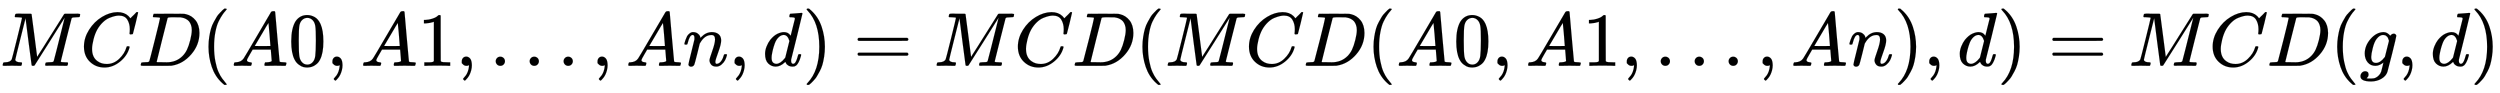
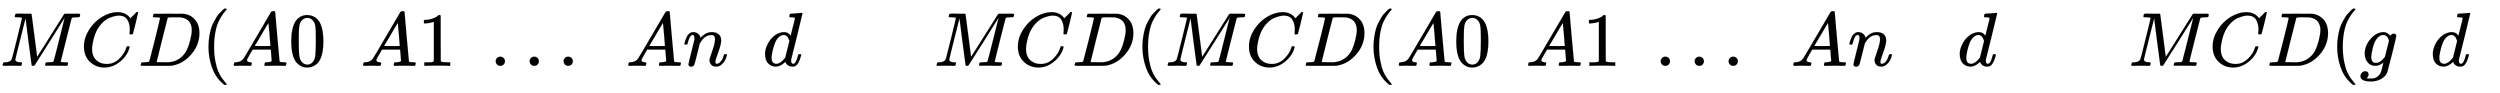
<svg xmlns="http://www.w3.org/2000/svg" xmlns:xlink="http://www.w3.org/1999/xlink" width="76.136ex" height="2.843ex" style="vertical-align: -0.838ex;" viewBox="0 -863.1 32780.6 1223.9" role="img" focusable="false" aria-labelledby="MathJax-SVG-1-Title">
  <title id="MathJax-SVG-1-Title">upper M upper C upper D left-parenthesis upper A Baseline 0 comma upper A Baseline 1 comma period period period comma upper A n comma d right-parenthesis equals upper M upper C upper D left-parenthesis upper M upper C upper D left-parenthesis upper A Baseline 0 comma upper A Baseline 1 comma period period period comma upper A n right-parenthesis comma d right-parenthesis equals upper M upper C upper D left-parenthesis g comma d right-parenthesis</title>
  <defs aria-hidden="true">
    <path stroke-width="1" id="E1-MJMATHI-4D" d="M289 629Q289 635 232 637Q208 637 201 638T194 648Q194 649 196 659Q197 662 198 666T199 671T201 676T203 679T207 681T212 683T220 683T232 684Q238 684 262 684T307 683Q386 683 398 683T414 678Q415 674 451 396L487 117L510 154Q534 190 574 254T662 394Q837 673 839 675Q840 676 842 678T846 681L852 683H948Q965 683 988 683T1017 684Q1051 684 1051 673Q1051 668 1048 656T1045 643Q1041 637 1008 637Q968 636 957 634T939 623Q936 618 867 340T797 59Q797 55 798 54T805 50T822 48T855 46H886Q892 37 892 35Q892 19 885 5Q880 0 869 0Q864 0 828 1T736 2Q675 2 644 2T609 1Q592 1 592 11Q592 13 594 25Q598 41 602 43T625 46Q652 46 685 49Q699 52 704 61Q706 65 742 207T813 490T848 631L654 322Q458 10 453 5Q451 4 449 3Q444 0 433 0Q418 0 415 7Q413 11 374 317L335 624L267 354Q200 88 200 79Q206 46 272 46H282Q288 41 289 37T286 19Q282 3 278 1Q274 0 267 0Q265 0 255 0T221 1T157 2Q127 2 95 1T58 0Q43 0 39 2T35 11Q35 13 38 25T43 40Q45 46 65 46Q135 46 154 86Q158 92 223 354T289 629Z" />
    <path stroke-width="1" id="E1-MJMATHI-43" d="M50 252Q50 367 117 473T286 641T490 704Q580 704 633 653Q642 643 648 636T656 626L657 623Q660 623 684 649Q691 655 699 663T715 679T725 690L740 705H746Q760 705 760 698Q760 694 728 561Q692 422 692 421Q690 416 687 415T669 413H653Q647 419 647 422Q647 423 648 429T650 449T651 481Q651 552 619 605T510 659Q484 659 454 652T382 628T299 572T226 479Q194 422 175 346T156 222Q156 108 232 58Q280 24 350 24Q441 24 512 92T606 240Q610 253 612 255T628 257Q648 257 648 248Q648 243 647 239Q618 132 523 55T319 -22Q206 -22 128 53T50 252Z" />
    <path stroke-width="1" id="E1-MJMATHI-44" d="M287 628Q287 635 230 637Q207 637 200 638T193 647Q193 655 197 667T204 682Q206 683 403 683Q570 682 590 682T630 676Q702 659 752 597T803 431Q803 275 696 151T444 3L430 1L236 0H125H72Q48 0 41 2T33 11Q33 13 36 25Q40 41 44 43T67 46Q94 46 127 49Q141 52 146 61Q149 65 218 339T287 628ZM703 469Q703 507 692 537T666 584T629 613T590 629T555 636Q553 636 541 636T512 636T479 637H436Q392 637 386 627Q384 623 313 339T242 52Q242 48 253 48T330 47Q335 47 349 47T373 46Q499 46 581 128Q617 164 640 212T683 339T703 469Z" />
    <path stroke-width="1" id="E1-MJMAIN-28" d="M94 250Q94 319 104 381T127 488T164 576T202 643T244 695T277 729T302 750H315H319Q333 750 333 741Q333 738 316 720T275 667T226 581T184 443T167 250T184 58T225 -81T274 -167T316 -220T333 -241Q333 -250 318 -250H315H302L274 -226Q180 -141 137 -14T94 250Z" />
    <path stroke-width="1" id="E1-MJMATHI-41" d="M208 74Q208 50 254 46Q272 46 272 35Q272 34 270 22Q267 8 264 4T251 0Q249 0 239 0T205 1T141 2Q70 2 50 0H42Q35 7 35 11Q37 38 48 46H62Q132 49 164 96Q170 102 345 401T523 704Q530 716 547 716H555H572Q578 707 578 706L606 383Q634 60 636 57Q641 46 701 46Q726 46 726 36Q726 34 723 22Q720 7 718 4T704 0Q701 0 690 0T651 1T578 2Q484 2 455 0H443Q437 6 437 9T439 27Q443 40 445 43L449 46H469Q523 49 533 63L521 213H283L249 155Q208 86 208 74ZM516 260Q516 271 504 416T490 562L463 519Q447 492 400 412L310 260L413 259Q516 259 516 260Z" />
    <path stroke-width="1" id="E1-MJMAIN-30" d="M96 585Q152 666 249 666Q297 666 345 640T423 548Q460 465 460 320Q460 165 417 83Q397 41 362 16T301 -15T250 -22Q224 -22 198 -16T137 16T82 83Q39 165 39 320Q39 494 96 585ZM321 597Q291 629 250 629Q208 629 178 597Q153 571 145 525T137 333Q137 175 145 125T181 46Q209 16 250 16Q290 16 318 46Q347 76 354 130T362 333Q362 478 354 524T321 597Z" />
-     <path stroke-width="1" id="E1-MJMAIN-2C" d="M78 35T78 60T94 103T137 121Q165 121 187 96T210 8Q210 -27 201 -60T180 -117T154 -158T130 -185T117 -194Q113 -194 104 -185T95 -172Q95 -168 106 -156T131 -126T157 -76T173 -3V9L172 8Q170 7 167 6T161 3T152 1T140 0Q113 0 96 17Z" />
    <path stroke-width="1" id="E1-MJMAIN-31" d="M213 578L200 573Q186 568 160 563T102 556H83V602H102Q149 604 189 617T245 641T273 663Q275 666 285 666Q294 666 302 660V361L303 61Q310 54 315 52T339 48T401 46H427V0H416Q395 3 257 3Q121 3 100 0H88V46H114Q136 46 152 46T177 47T193 50T201 52T207 57T213 61V578Z" />
    <path stroke-width="1" id="E1-MJMAIN-2E" d="M78 60Q78 84 95 102T138 120Q162 120 180 104T199 61Q199 36 182 18T139 0T96 17T78 60Z" />
    <path stroke-width="1" id="E1-MJMATHI-6E" d="M21 287Q22 293 24 303T36 341T56 388T89 425T135 442Q171 442 195 424T225 390T231 369Q231 367 232 367L243 378Q304 442 382 442Q436 442 469 415T503 336T465 179T427 52Q427 26 444 26Q450 26 453 27Q482 32 505 65T540 145Q542 153 560 153Q580 153 580 145Q580 144 576 130Q568 101 554 73T508 17T439 -10Q392 -10 371 17T350 73Q350 92 386 193T423 345Q423 404 379 404H374Q288 404 229 303L222 291L189 157Q156 26 151 16Q138 -11 108 -11Q95 -11 87 -5T76 7T74 17Q74 30 112 180T152 343Q153 348 153 366Q153 405 129 405Q91 405 66 305Q60 285 60 284Q58 278 41 278H27Q21 284 21 287Z" />
    <path stroke-width="1" id="E1-MJMATHI-64" d="M366 683Q367 683 438 688T511 694Q523 694 523 686Q523 679 450 384T375 83T374 68Q374 26 402 26Q411 27 422 35Q443 55 463 131Q469 151 473 152Q475 153 483 153H487H491Q506 153 506 145Q506 140 503 129Q490 79 473 48T445 8T417 -8Q409 -10 393 -10Q359 -10 336 5T306 36L300 51Q299 52 296 50Q294 48 292 46Q233 -10 172 -10Q117 -10 75 30T33 157Q33 205 53 255T101 341Q148 398 195 420T280 442Q336 442 364 400Q369 394 369 396Q370 400 396 505T424 616Q424 629 417 632T378 637H357Q351 643 351 645T353 664Q358 683 366 683ZM352 326Q329 405 277 405Q242 405 210 374T160 293Q131 214 119 129Q119 126 119 118T118 106Q118 61 136 44T179 26Q233 26 290 98L298 109L352 326Z" />
-     <path stroke-width="1" id="E1-MJMAIN-29" d="M60 749L64 750Q69 750 74 750H86L114 726Q208 641 251 514T294 250Q294 182 284 119T261 12T224 -76T186 -143T145 -194T113 -227T90 -246Q87 -249 86 -250H74Q66 -250 63 -250T58 -247T55 -238Q56 -237 66 -225Q221 -64 221 250T66 725Q56 737 55 738Q55 746 60 749Z" />
-     <path stroke-width="1" id="E1-MJMAIN-3D" d="M56 347Q56 360 70 367H707Q722 359 722 347Q722 336 708 328L390 327H72Q56 332 56 347ZM56 153Q56 168 72 173H708Q722 163 722 153Q722 140 707 133H70Q56 140 56 153Z" />
    <path stroke-width="1" id="E1-MJMATHI-67" d="M311 43Q296 30 267 15T206 0Q143 0 105 45T66 160Q66 265 143 353T314 442Q361 442 401 394L404 398Q406 401 409 404T418 412T431 419T447 422Q461 422 470 413T480 394Q480 379 423 152T363 -80Q345 -134 286 -169T151 -205Q10 -205 10 -137Q10 -111 28 -91T74 -71Q89 -71 102 -80T116 -111Q116 -121 114 -130T107 -144T99 -154T92 -162L90 -164H91Q101 -167 151 -167Q189 -167 211 -155Q234 -144 254 -122T282 -75Q288 -56 298 -13Q311 35 311 43ZM384 328L380 339Q377 350 375 354T369 368T359 382T346 393T328 402T306 405Q262 405 221 352Q191 313 171 233T151 117Q151 38 213 38Q269 38 323 108L331 118L384 328Z" />
  </defs>
  <g stroke="currentColor" fill="currentColor" stroke-width="0" transform="matrix(1 0 0 -1 0 0)" aria-hidden="true">
    <use xlink:href="#E1-MJMATHI-4D" x="0" y="0" />
    <use xlink:href="#E1-MJMATHI-43" x="1051" y="0" />
    <use xlink:href="#E1-MJMATHI-44" x="1812" y="0" />
    <use xlink:href="#E1-MJMAIN-28" x="2640" y="0" />
    <use xlink:href="#E1-MJMATHI-41" x="3030" y="0" />
    <use xlink:href="#E1-MJMAIN-30" x="3780" y="0" />
    <use xlink:href="#E1-MJMAIN-2C" x="4281" y="0" />
    <use xlink:href="#E1-MJMATHI-41" x="4726" y="0" />
    <use xlink:href="#E1-MJMAIN-31" x="5476" y="0" />
    <use xlink:href="#E1-MJMAIN-2C" x="5977" y="0" />
    <use xlink:href="#E1-MJMAIN-2E" x="6422" y="0" />
    <use xlink:href="#E1-MJMAIN-2E" x="6867" y="0" />
    <use xlink:href="#E1-MJMAIN-2E" x="7312" y="0" />
    <use xlink:href="#E1-MJMAIN-2C" x="7757" y="0" />
    <use xlink:href="#E1-MJMATHI-41" x="8203" y="0" />
    <use xlink:href="#E1-MJMATHI-6E" x="8953" y="0" />
    <use xlink:href="#E1-MJMAIN-2C" x="9554" y="0" />
    <use xlink:href="#E1-MJMATHI-64" x="9999" y="0" />
    <use xlink:href="#E1-MJMAIN-29" x="10522" y="0" />
    <use xlink:href="#E1-MJMAIN-3D" x="11189" y="0" />
    <use xlink:href="#E1-MJMATHI-4D" x="12246" y="0" />
    <use xlink:href="#E1-MJMATHI-43" x="13297" y="0" />
    <use xlink:href="#E1-MJMATHI-44" x="14058" y="0" />
    <use xlink:href="#E1-MJMAIN-28" x="14886" y="0" />
    <use xlink:href="#E1-MJMATHI-4D" x="15276" y="0" />
    <use xlink:href="#E1-MJMATHI-43" x="16327" y="0" />
    <use xlink:href="#E1-MJMATHI-44" x="17088" y="0" />
    <use xlink:href="#E1-MJMAIN-28" x="17916" y="0" />
    <use xlink:href="#E1-MJMATHI-41" x="18306" y="0" />
    <use xlink:href="#E1-MJMAIN-30" x="19056" y="0" />
    <use xlink:href="#E1-MJMAIN-2C" x="19557" y="0" />
    <use xlink:href="#E1-MJMATHI-41" x="20002" y="0" />
    <use xlink:href="#E1-MJMAIN-31" x="20752" y="0" />
    <use xlink:href="#E1-MJMAIN-2C" x="21253" y="0" />
    <use xlink:href="#E1-MJMAIN-2E" x="21698" y="0" />
    <use xlink:href="#E1-MJMAIN-2E" x="22143" y="0" />
    <use xlink:href="#E1-MJMAIN-2E" x="22588" y="0" />
    <use xlink:href="#E1-MJMAIN-2C" x="23034" y="0" />
    <use xlink:href="#E1-MJMATHI-41" x="23479" y="0" />
    <use xlink:href="#E1-MJMATHI-6E" x="24229" y="0" />
    <use xlink:href="#E1-MJMAIN-29" x="24830" y="0" />
    <use xlink:href="#E1-MJMAIN-2C" x="25219" y="0" />
    <use xlink:href="#E1-MJMATHI-64" x="25664" y="0" />
    <use xlink:href="#E1-MJMAIN-29" x="26188" y="0" />
    <use xlink:href="#E1-MJMAIN-3D" x="26855" y="0" />
    <use xlink:href="#E1-MJMATHI-4D" x="27911" y="0" />
    <use xlink:href="#E1-MJMATHI-43" x="28963" y="0" />
    <use xlink:href="#E1-MJMATHI-44" x="29723" y="0" />
    <use xlink:href="#E1-MJMAIN-28" x="30552" y="0" />
    <use xlink:href="#E1-MJMATHI-67" x="30941" y="0" />
    <use xlink:href="#E1-MJMAIN-2C" x="31422" y="0" />
    <use xlink:href="#E1-MJMATHI-64" x="31867" y="0" />
    <use xlink:href="#E1-MJMAIN-29" x="32391" y="0" />
  </g>
</svg>